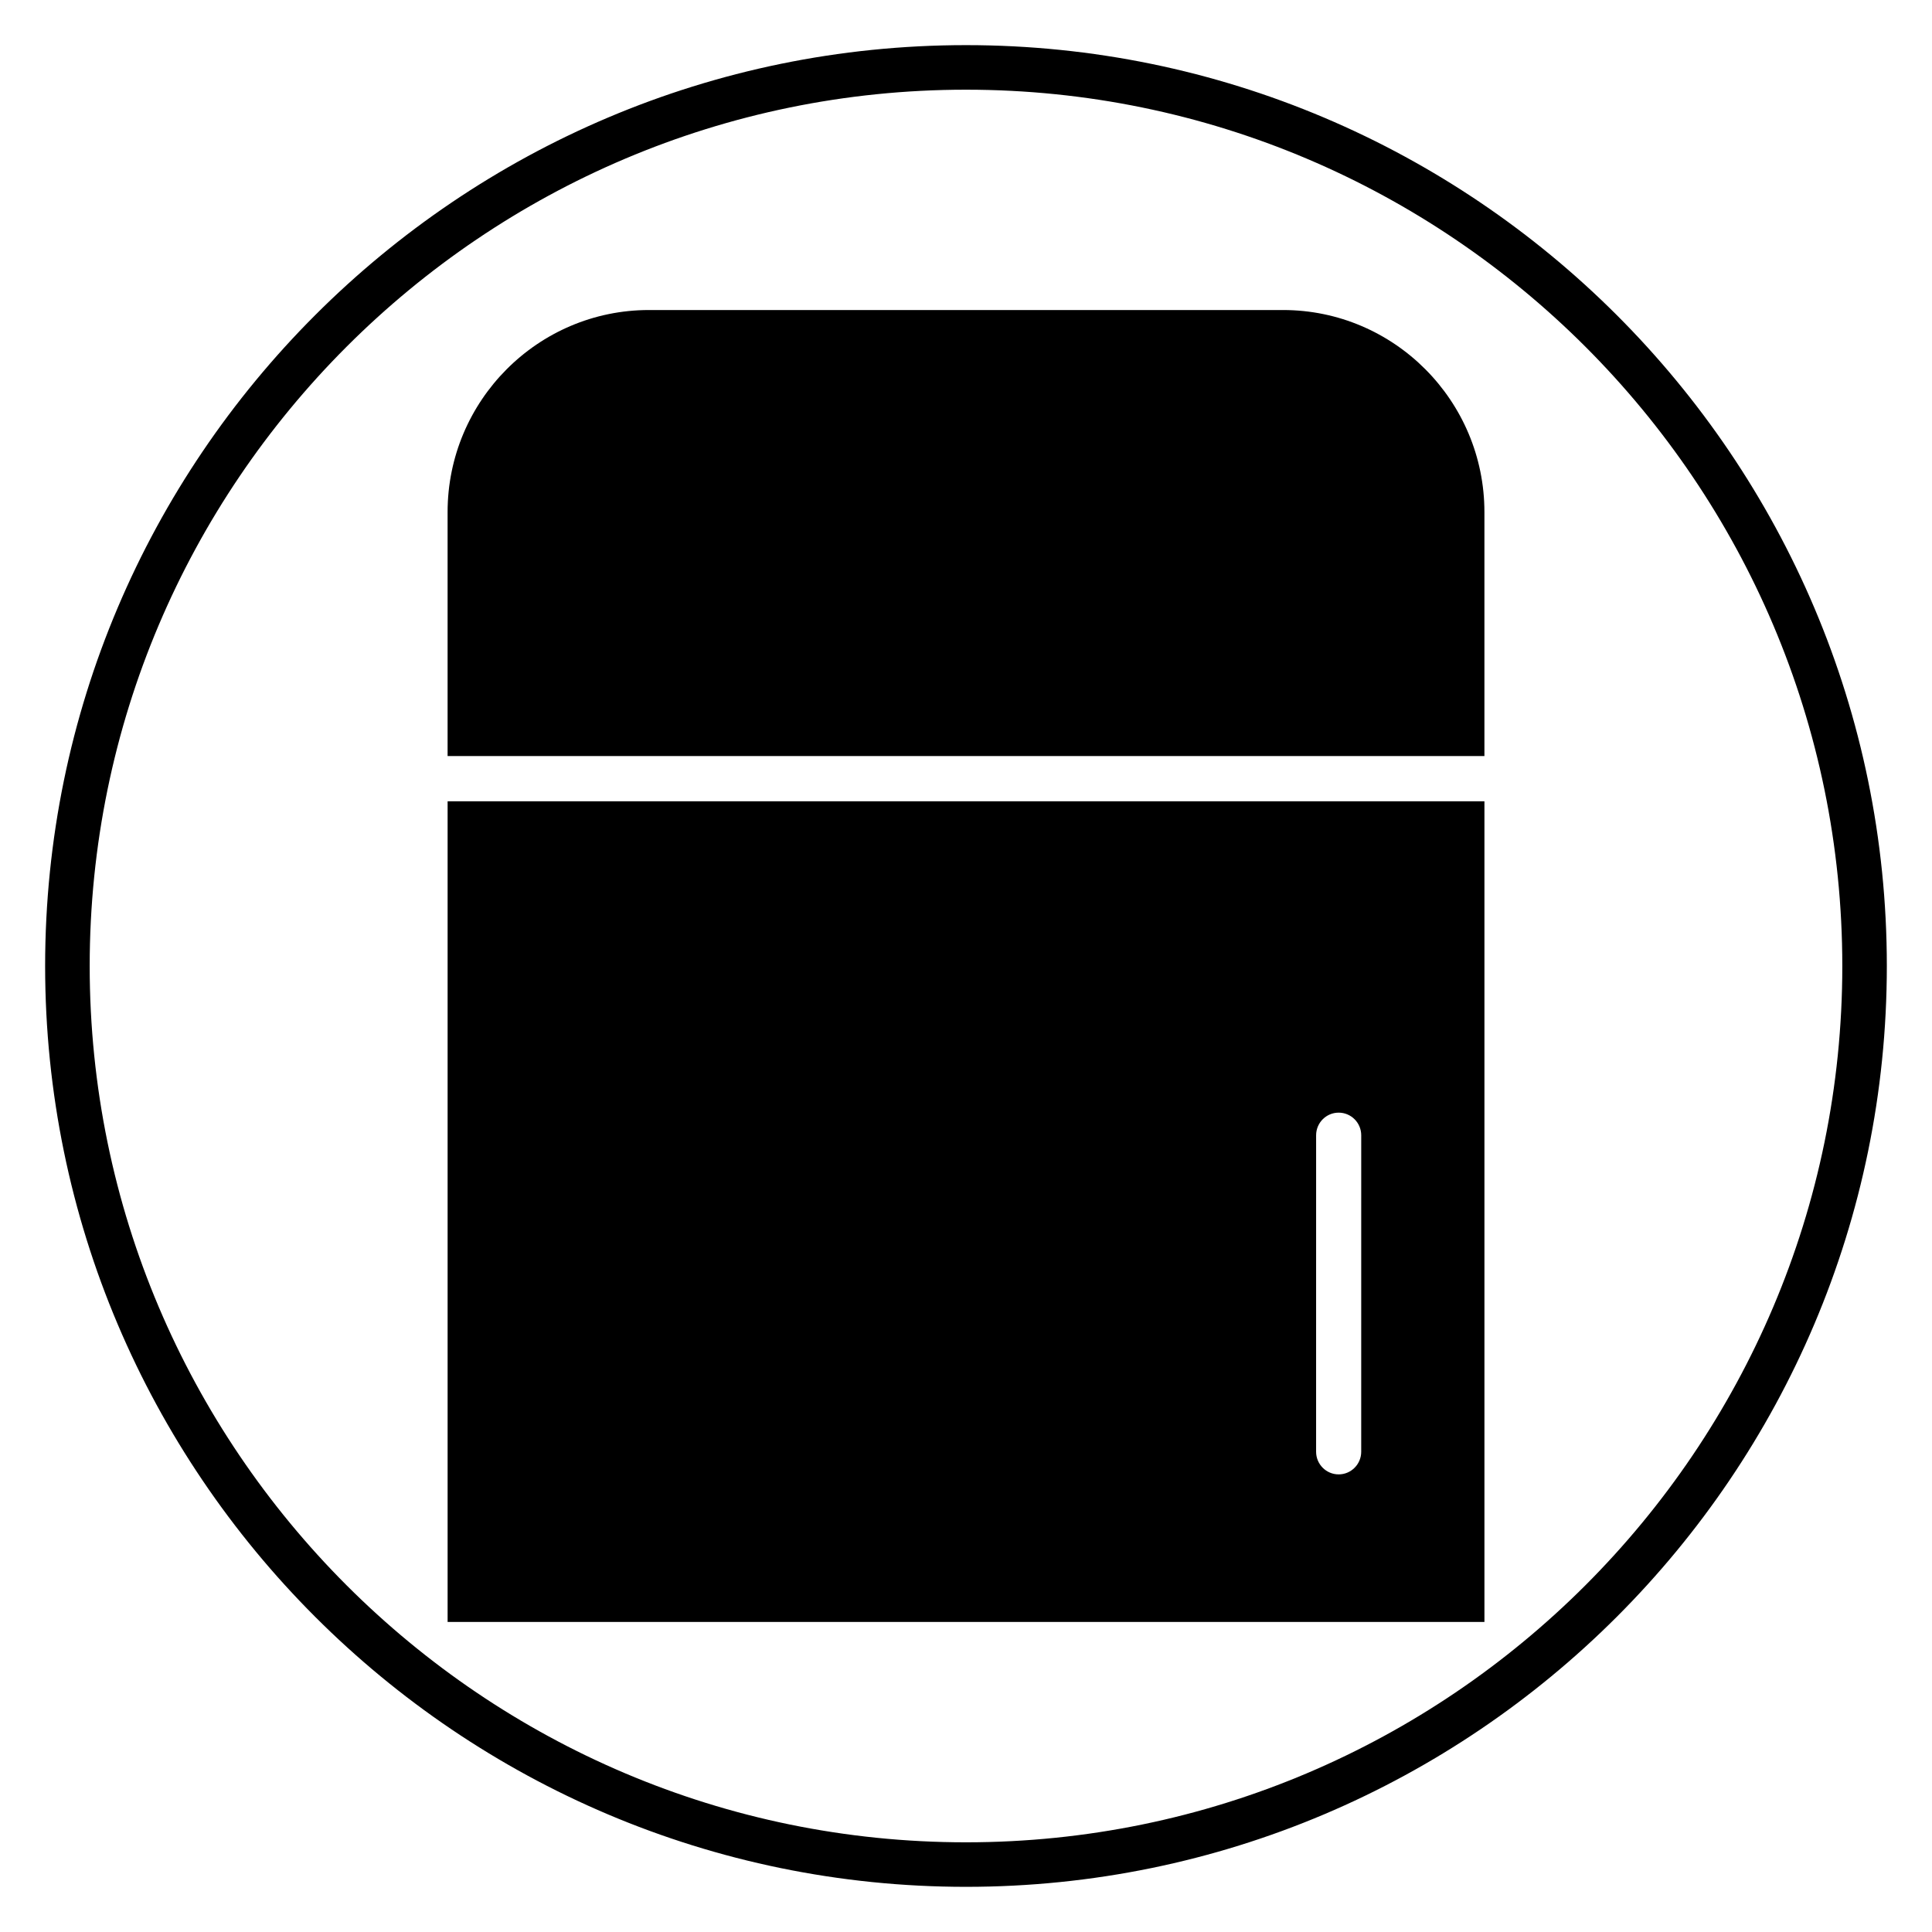
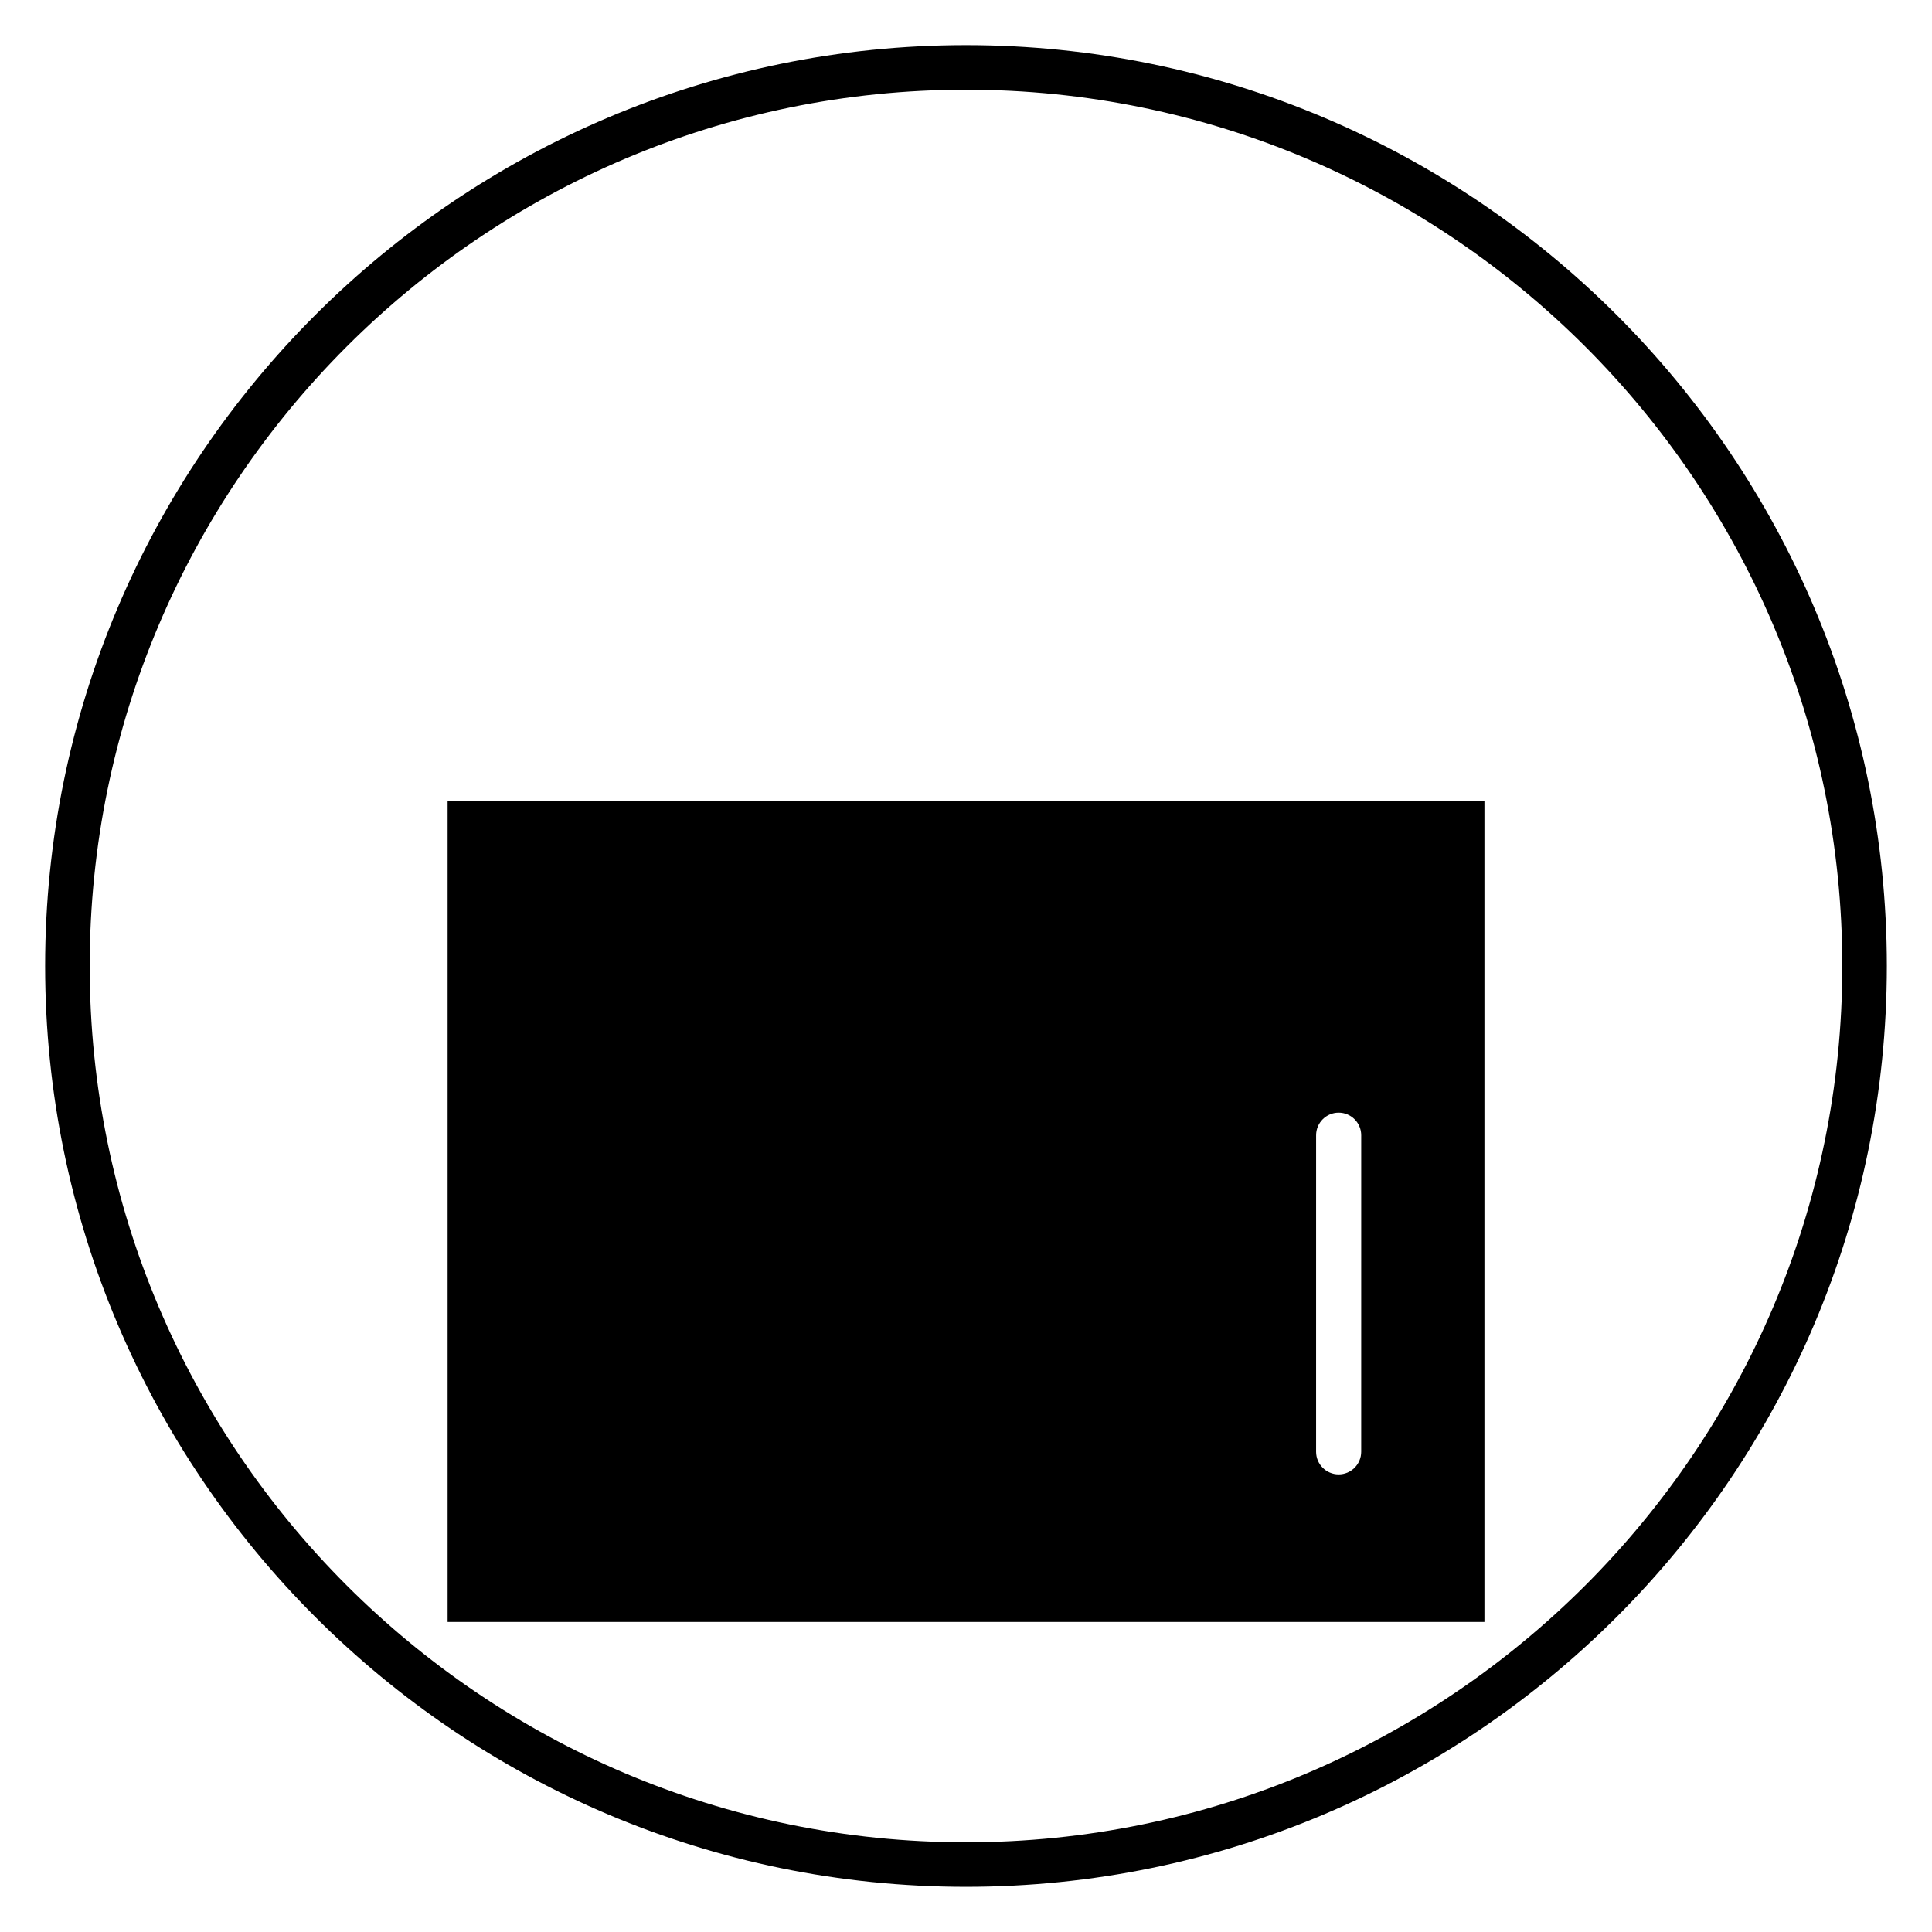
<svg xmlns="http://www.w3.org/2000/svg" fill="#000000" width="800px" height="800px" version="1.1" viewBox="144 144 512 512">
  <g>
    <path d="m400 644.03c-134.56 0-244.04-109.47-244.04-244.03 0-134.56 109.47-244.04 244.04-244.04 134.56 0 244.03 109.47 244.03 244.03 0 134.56-109.47 244.04-244.03 244.04zm0-476.26c-128.05 0-232.23 104.18-232.23 232.23s104.18 232.23 232.23 232.23 232.23-104.18 232.23-232.23c-0.004-128.05-104.18-232.23-232.23-232.23z" />
    <path d="m537.39 356.35h-274.77v217.48h274.77zm-32.656 172.38c0 3.309-2.676 5.996-5.977 5.996-3.297 0-5.977-2.684-5.977-5.996l0.004-83.871c0-3.309 2.676-5.996 5.977-5.996 3.297 0 5.977 2.684 5.977 5.996z" />
-     <path d="m484.02 226.16h-168.04c-29.426 0-53.363 24.027-53.363 53.555v64.645h274.77v-64.641c0-29.531-23.941-53.559-53.367-53.559z" />
  </g>
</svg>